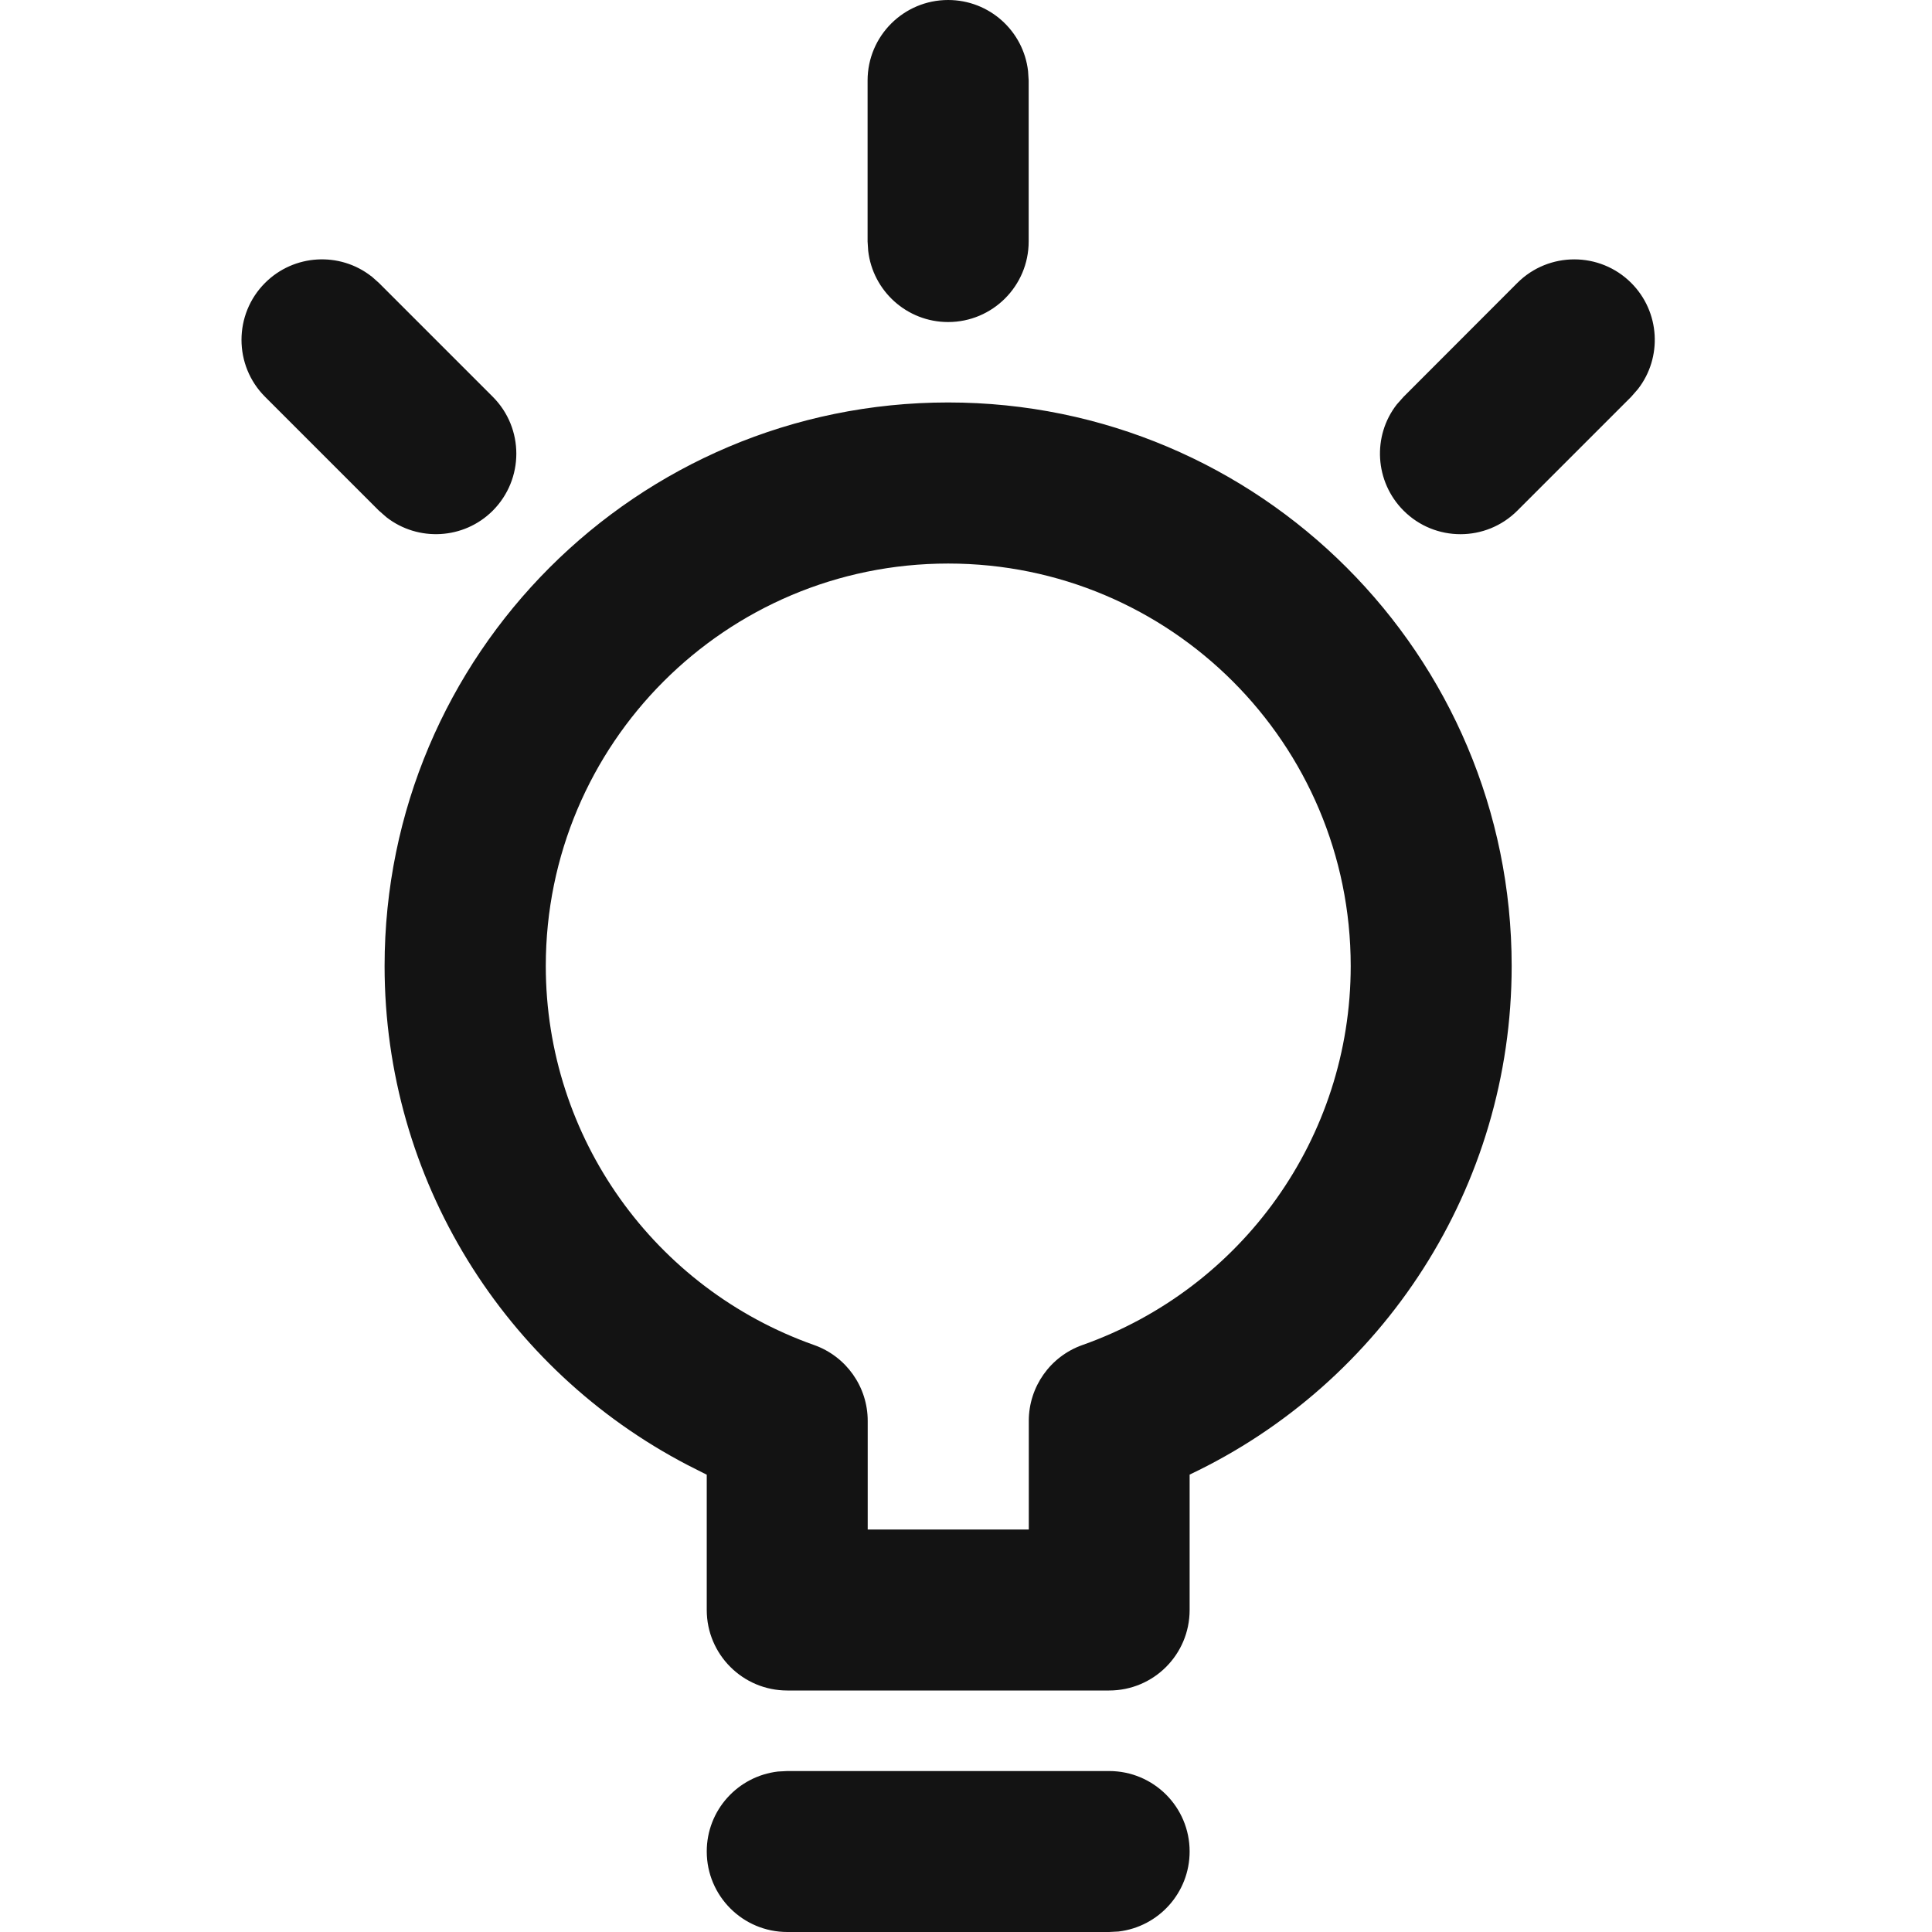
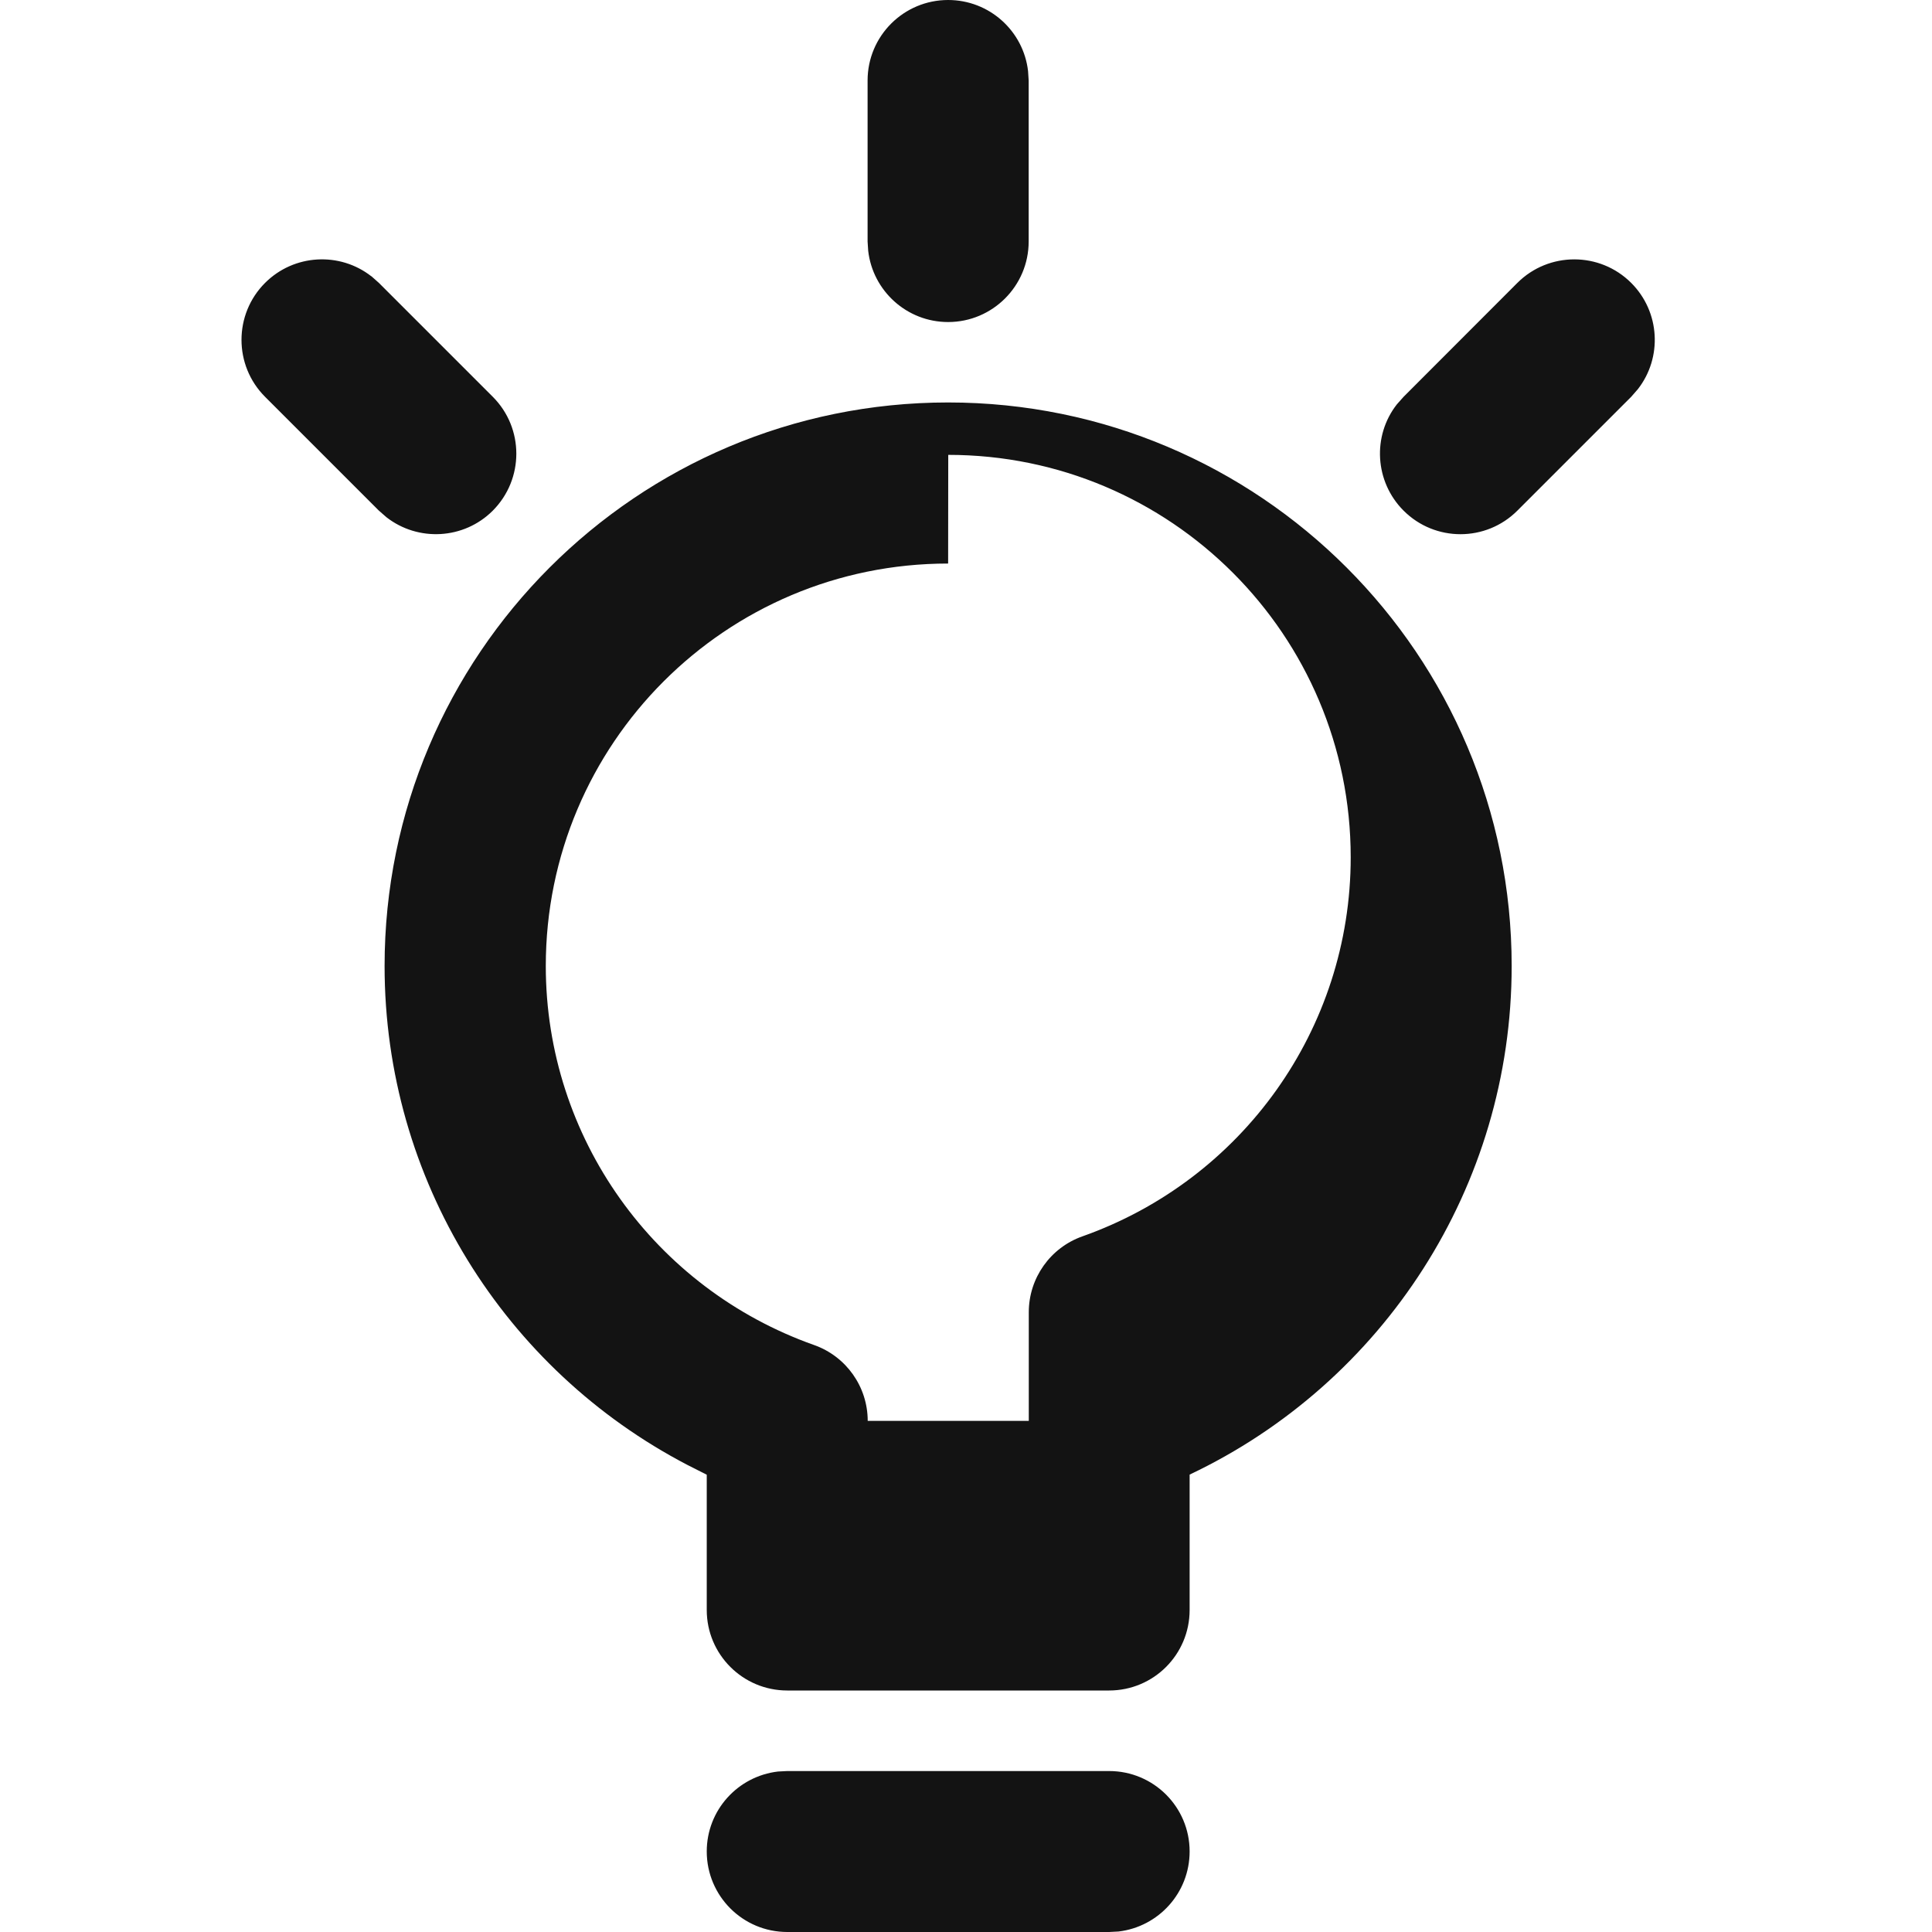
<svg xmlns="http://www.w3.org/2000/svg" width="16" height="16" viewBox="0 0 16 16">
  <g fill="none" fill-rule="evenodd">
    <g fill="#131313">
      <g>
        <g>
-           <path d="M6.519 14.667h2.666c.369 0 .667.298.667.666 0 .342-.257.624-.589.663L9.185 16H6.52c-.368 0-.667-.298-.667-.667 0-.342.257-.623.59-.662l.077-.004h2.666H6.52zM7.852 3.333c2.578 0 4.667 2.09 4.667 4.667 0 1.828-1.063 3.452-2.667 4.212v1.121c0 .369-.298.667-.667.667H6.52c-.368 0-.667-.298-.667-.667v-1.12l-.158-.08C4.178 11.344 3.185 9.768 3.185 8c0-2.578 2.09-4.667 4.667-4.667zm0 1.334C6.011 4.667 4.52 6.159 4.52 8c0 1.422.9 2.671 2.222 3.139.266.094.444.346.444.628v.9H8.52v-.9c0-.282.178-.534.444-.628 1.322-.468 2.222-1.717 2.222-3.139 0-1.841-1.492-3.333-3.333-3.333zm-4.777-2.38l.063.056.943.943c.26.26.26.682 0 .943-.24.24-.619.258-.88.055l-.063-.055-.943-.943c-.26-.26-.26-.683 0-.943.24-.24.619-.259.88-.055zm10.434.056c.24.24.259.619.055.88l-.055.063-.943.943c-.26.26-.682.26-.942 0-.24-.24-.26-.619-.056-.88l.056-.063.942-.943c.26-.26.683-.26.943 0zM7.852 0c.342 0 .624.257.662.589l.005.078V2c0 .368-.299.667-.667.667-.342 0-.624-.258-.662-.59L7.185 2V.667c0-.369.299-.667.667-.667z" transform="translate(-736 -404) translate(736 400) translate(0 4)" />
+           <path d="M6.519 14.667h2.666c.369 0 .667.298.667.666 0 .342-.257.624-.589.663L9.185 16H6.52c-.368 0-.667-.298-.667-.667 0-.342.257-.623.59-.662l.077-.004h2.666H6.52zM7.852 3.333c2.578 0 4.667 2.09 4.667 4.667 0 1.828-1.063 3.452-2.667 4.212v1.121c0 .369-.298.667-.667.667H6.52c-.368 0-.667-.298-.667-.667v-1.12l-.158-.08C4.178 11.344 3.185 9.768 3.185 8c0-2.578 2.09-4.667 4.667-4.667zm0 1.334C6.011 4.667 4.52 6.159 4.52 8c0 1.422.9 2.671 2.222 3.139.266.094.444.346.444.628H8.52v-.9c0-.282.178-.534.444-.628 1.322-.468 2.222-1.717 2.222-3.139 0-1.841-1.492-3.333-3.333-3.333zm-4.777-2.38l.063.056.943.943c.26.26.26.682 0 .943-.24.24-.619.258-.88.055l-.063-.055-.943-.943c-.26-.26-.26-.683 0-.943.24-.24.619-.259.88-.055zm10.434.056c.24.24.259.619.055.88l-.055.063-.943.943c-.26.26-.682.26-.942 0-.24-.24-.26-.619-.056-.88l.056-.063.942-.943c.26-.26.683-.26.943 0zM7.852 0c.342 0 .624.257.662.589l.005.078V2c0 .368-.299.667-.667.667-.342 0-.624-.258-.662-.59L7.185 2V.667c0-.369.299-.667.667-.667z" transform="translate(-736 -404) translate(736 400) translate(0 4)" />
        </g>
      </g>
    </g>
  </g>
</svg>